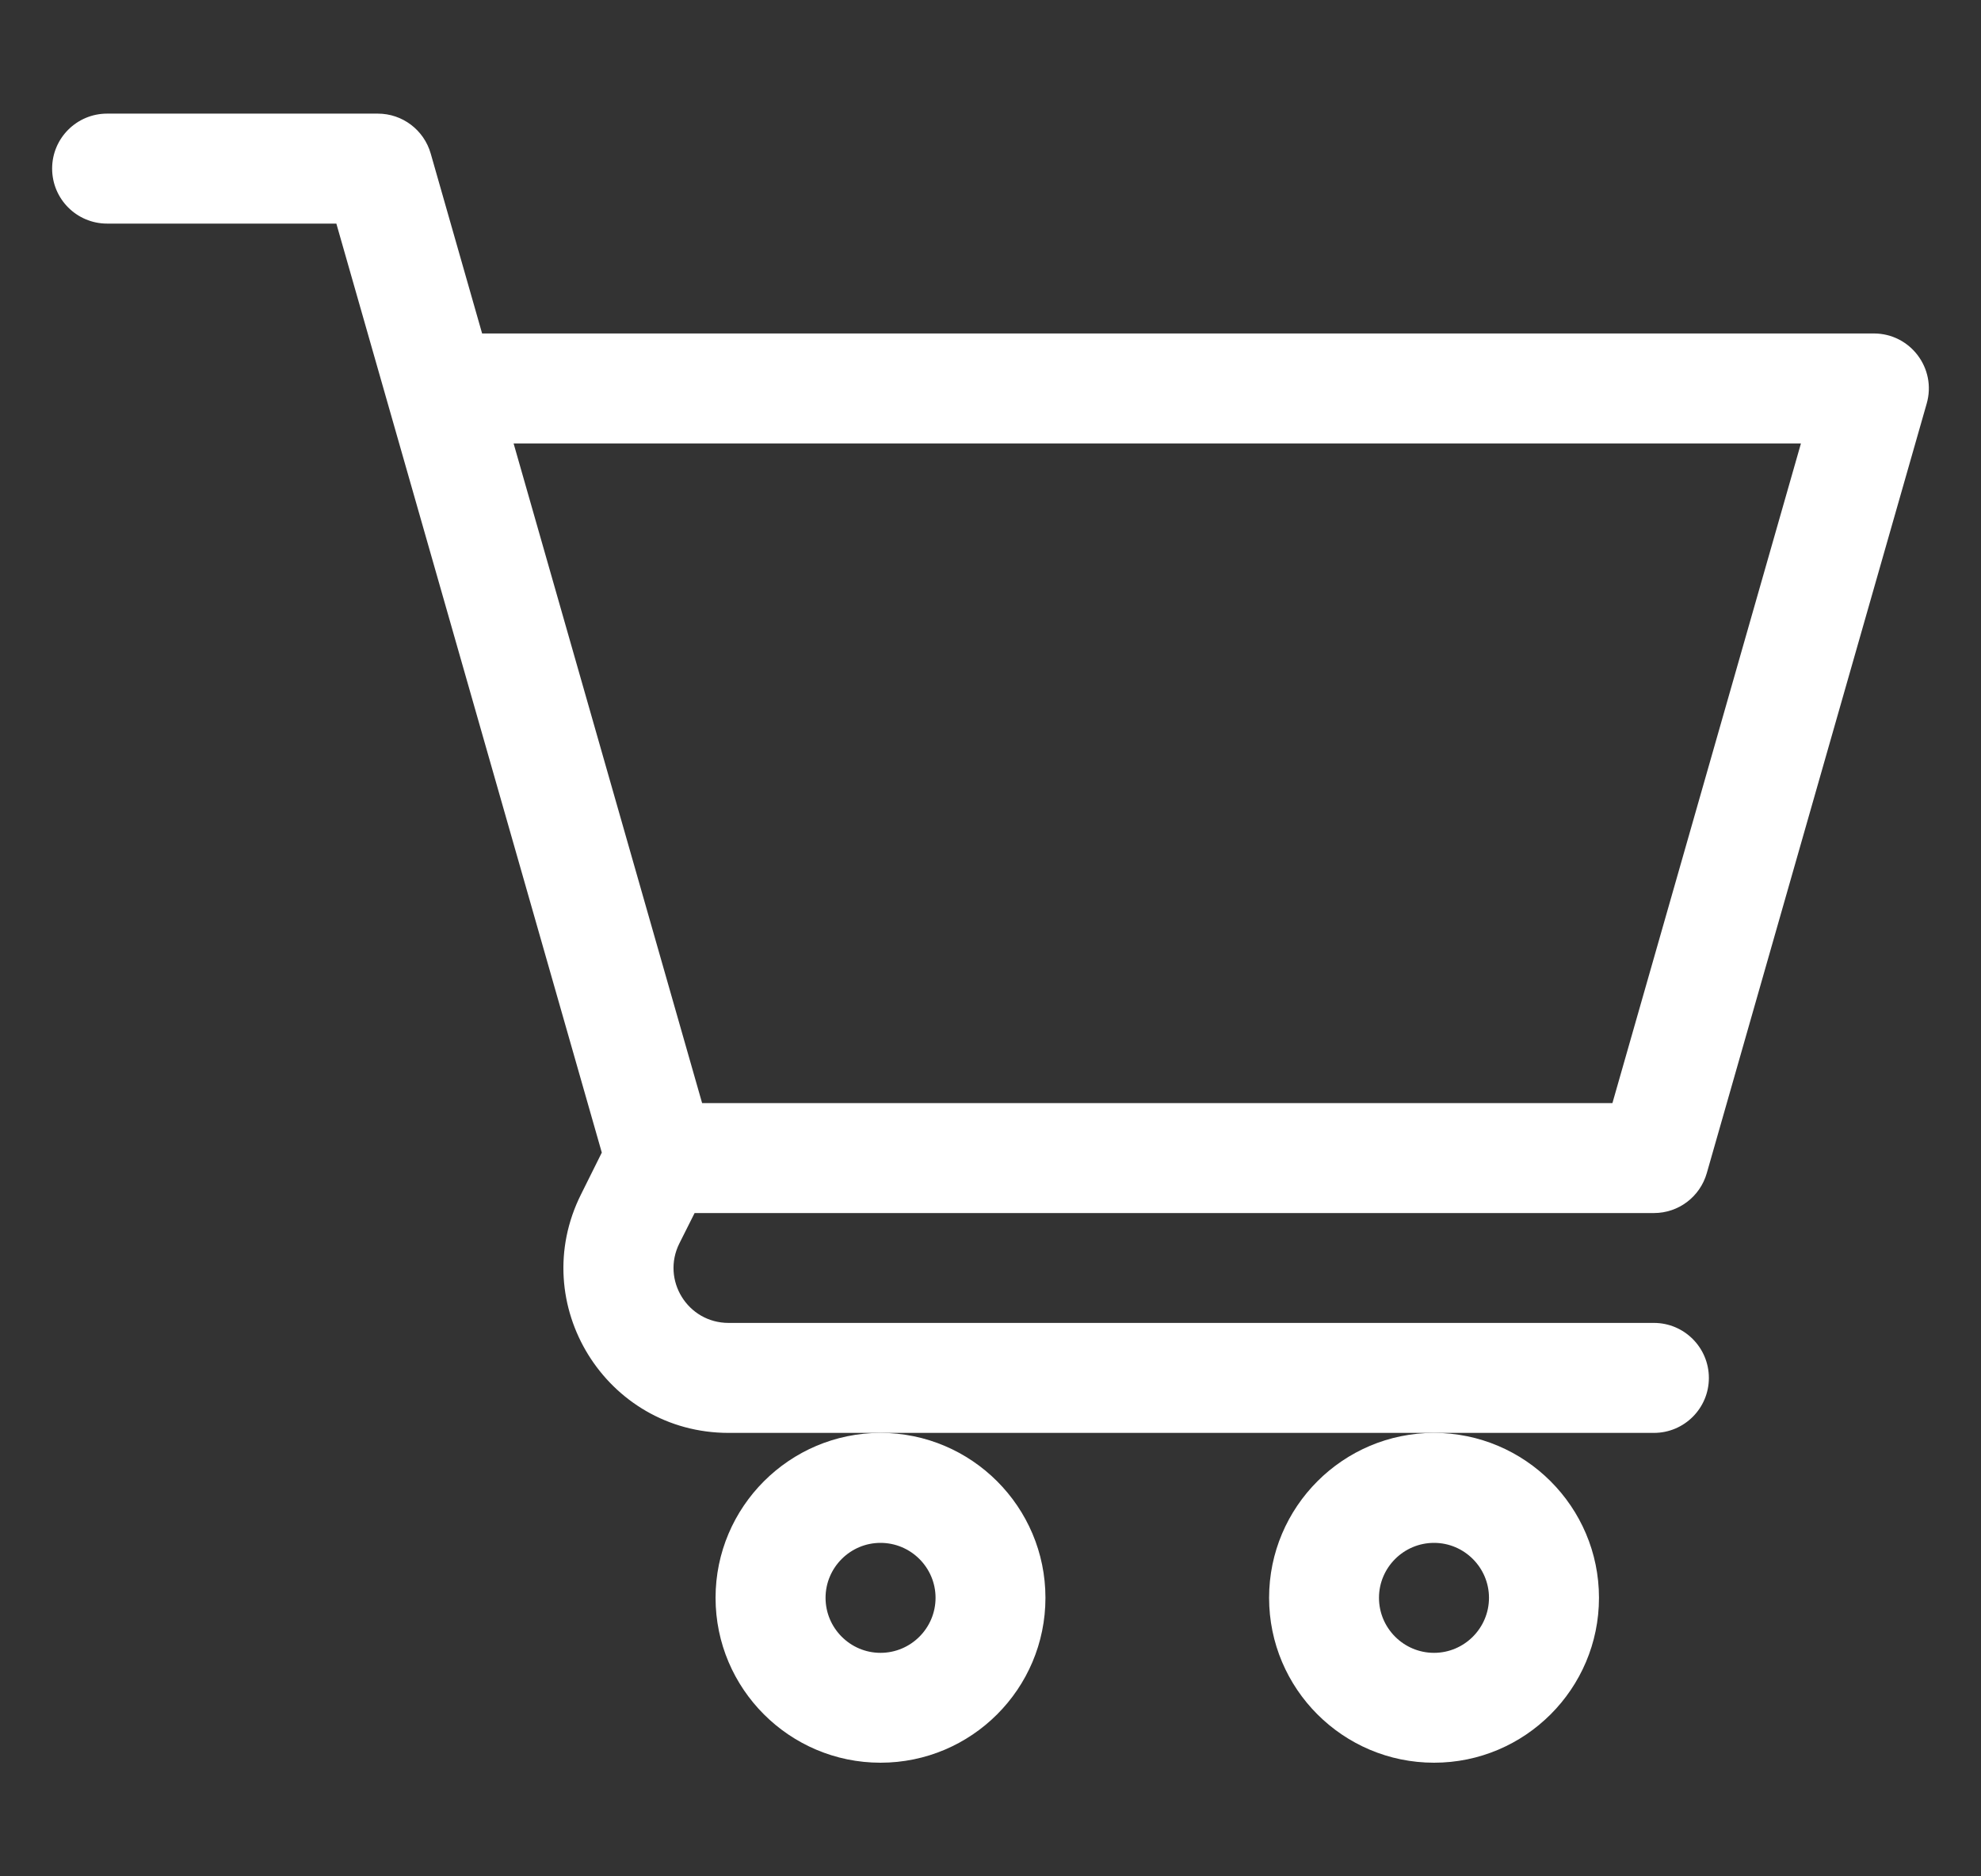
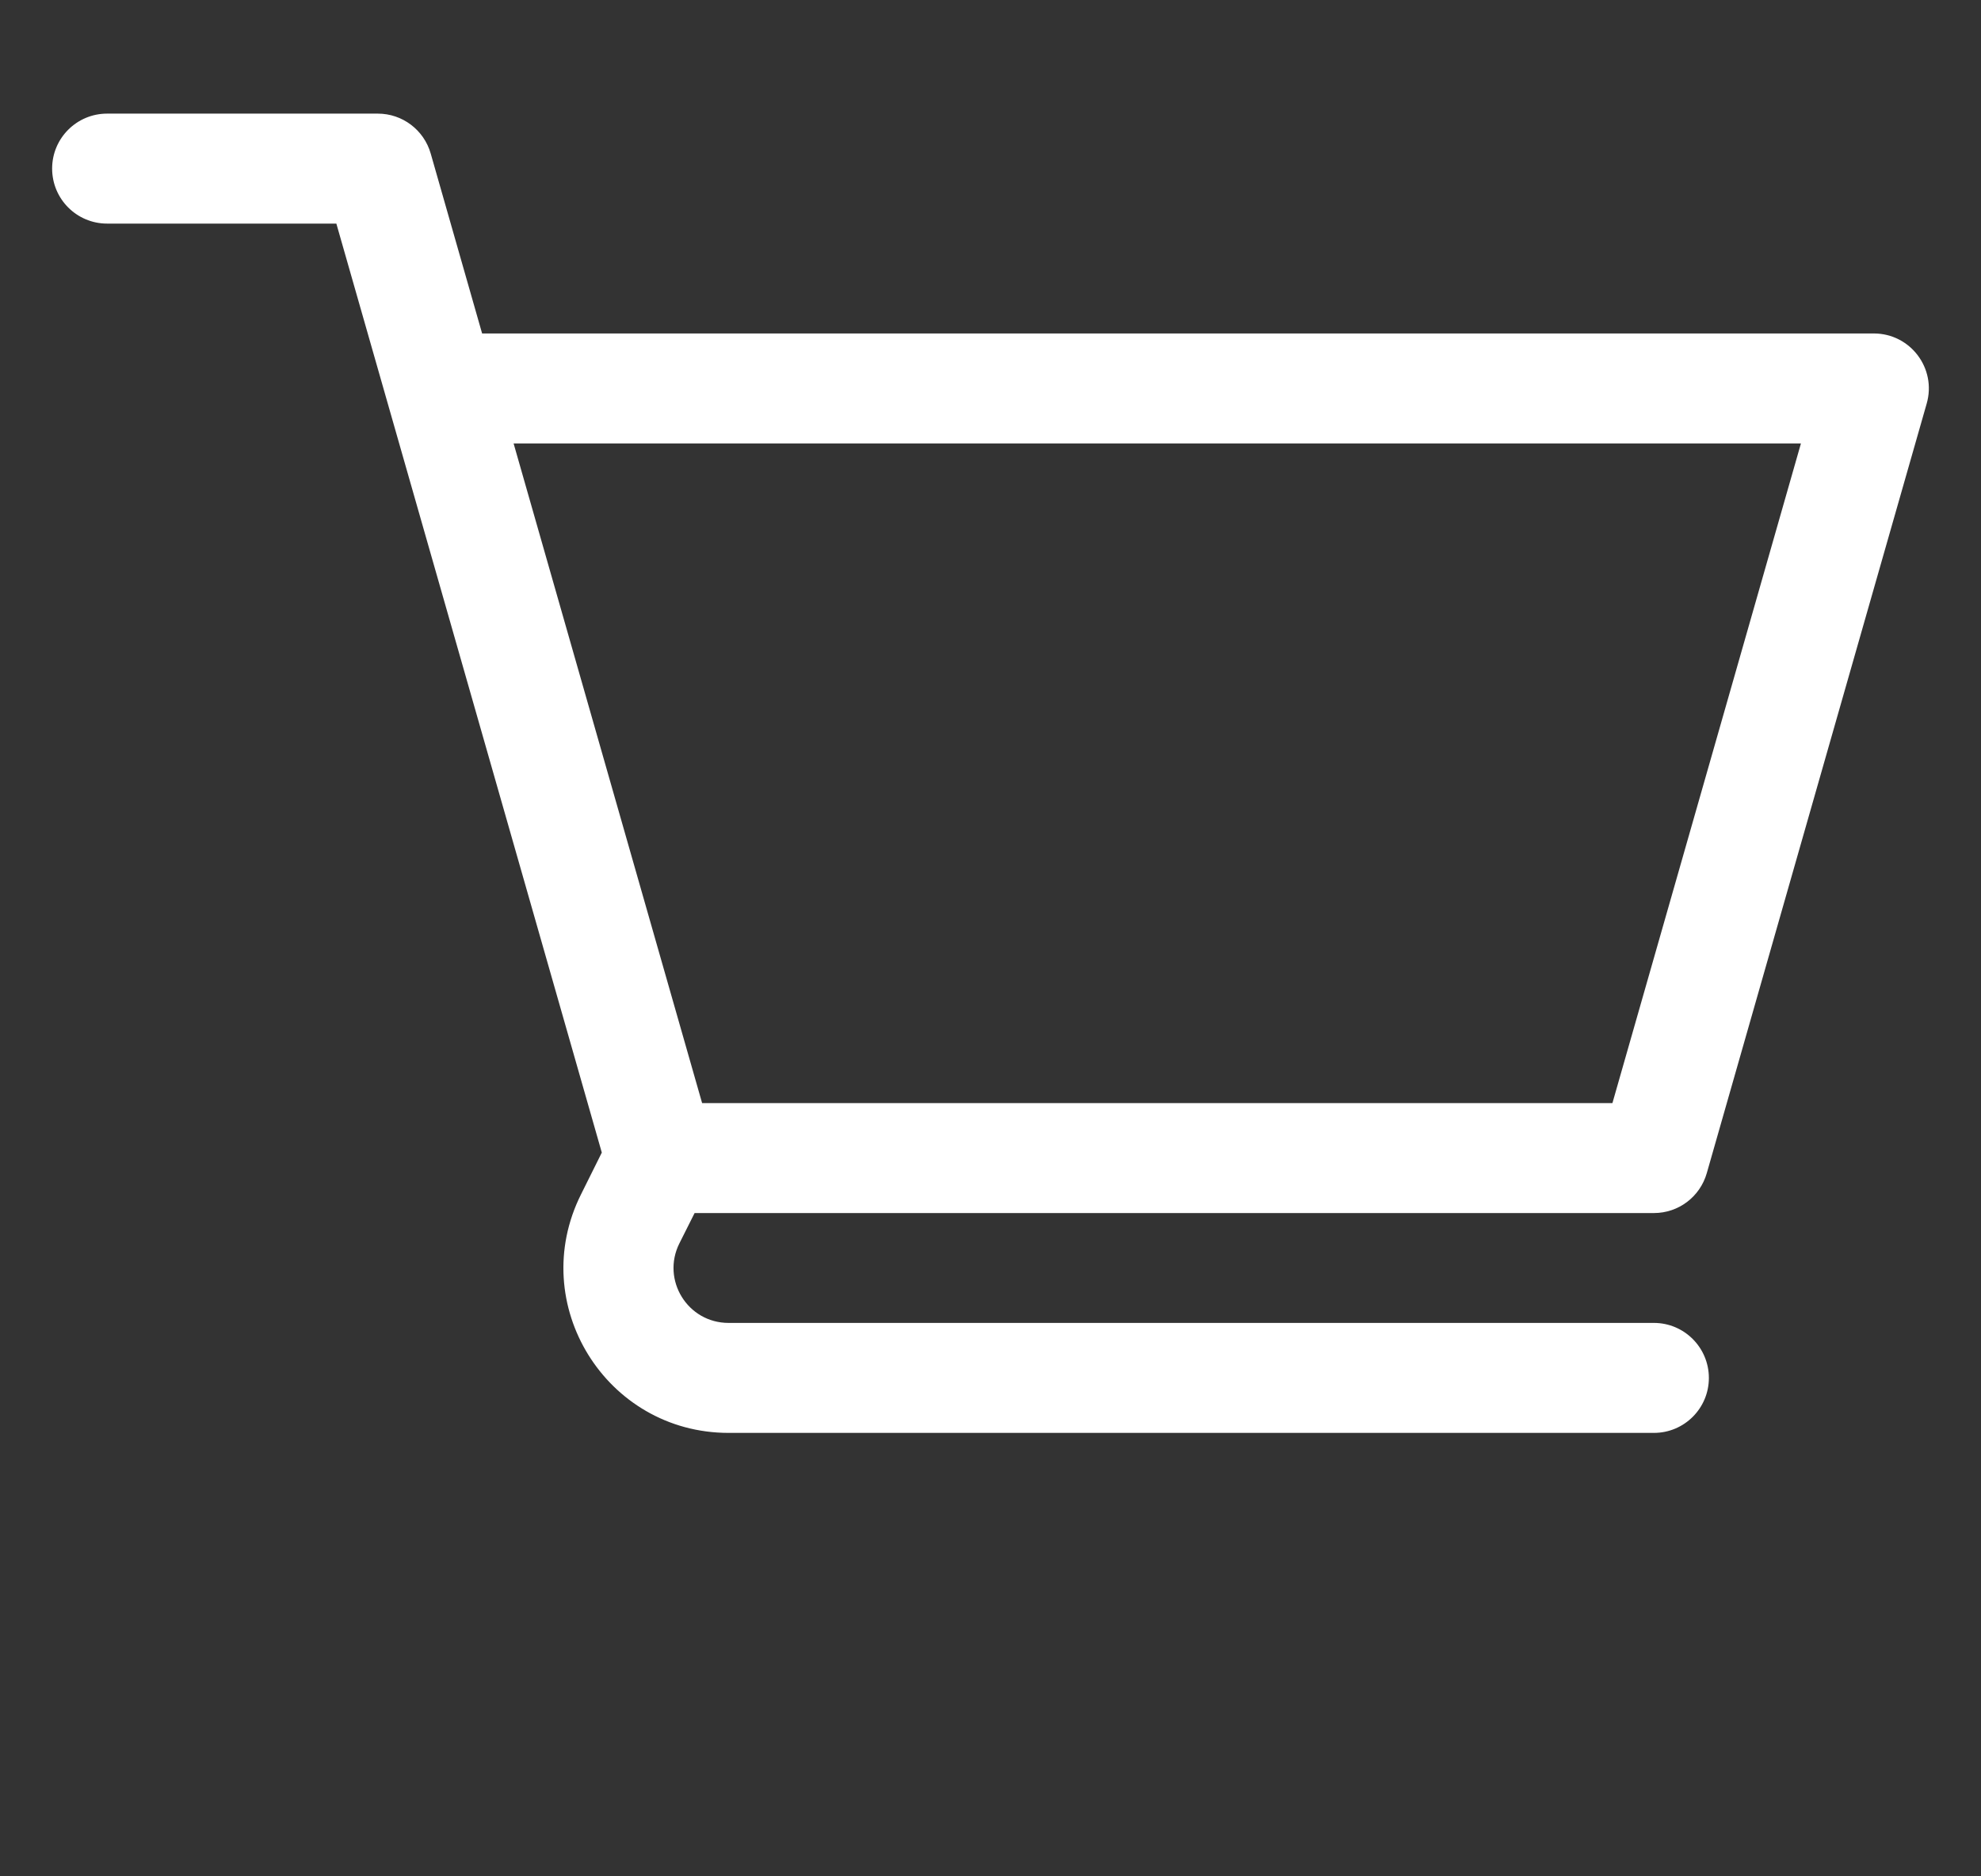
<svg xmlns="http://www.w3.org/2000/svg" width="19" height="18" viewBox="0 0 19 18" fill="none">
  <rect x="0" y="0" width="19" height="18" fill="#333333" stroke="none" />
  <g clip-path="url(#clip0_2369_496)">
-     <path d="M6.863 15.328C6.863 16.201 7.573 16.91 8.445 16.91C9.318 16.91 10.027 16.201 10.027 15.328C10.027 14.456 9.318 13.746 8.445 13.746C7.573 13.746 6.863 14.456 6.863 15.328ZM8.445 14.801C8.736 14.801 8.973 15.038 8.973 15.328C8.973 15.619 8.736 15.856 8.445 15.856C8.155 15.856 7.918 15.619 7.918 15.328C7.918 15.038 8.155 14.801 8.445 14.801Z" fill="white" />
-     <path d="M12.172 15.328C12.172 16.201 12.881 16.91 13.754 16.91C14.626 16.91 15.336 16.201 15.336 15.328C15.336 14.456 14.626 13.746 13.754 13.746C12.881 13.746 12.172 14.456 12.172 15.328ZM13.754 14.801C14.044 14.801 14.281 15.038 14.281 15.328C14.281 15.619 14.044 15.856 13.754 15.856C13.463 15.856 13.226 15.619 13.226 15.328C13.226 15.038 13.463 14.801 13.754 14.801Z" fill="white" />
    <path d="M17.972 3.199H4.624C4.444 2.567 4.276 1.978 4.131 1.473C4.066 1.246 3.859 1.09 3.624 1.09H1.027C0.736 1.09 0.5 1.326 0.5 1.617C0.5 1.909 0.736 2.145 1.027 2.145H3.226C3.816 4.209 5.194 9.034 5.772 11.057L5.573 11.457C5.046 12.51 5.813 13.746 6.988 13.746H15.863C16.154 13.746 16.39 13.51 16.39 13.219C16.39 12.928 16.154 12.691 15.863 12.691H6.988C6.595 12.691 6.341 12.279 6.516 11.928L6.662 11.637H15.863C16.099 11.637 16.305 11.481 16.37 11.254L18.479 3.872C18.576 3.535 18.323 3.199 17.972 3.199ZM15.465 10.582H6.734C6.446 9.576 5.642 6.762 4.926 4.254H17.273L15.465 10.582Z" fill="white" />
  </g>
  <defs>
    <clipPath id="clip0_2369_496">
      <rect width="18" height="18" fill="white" transform="translate(0.5)" />
    </clipPath>
  </defs>
</svg>